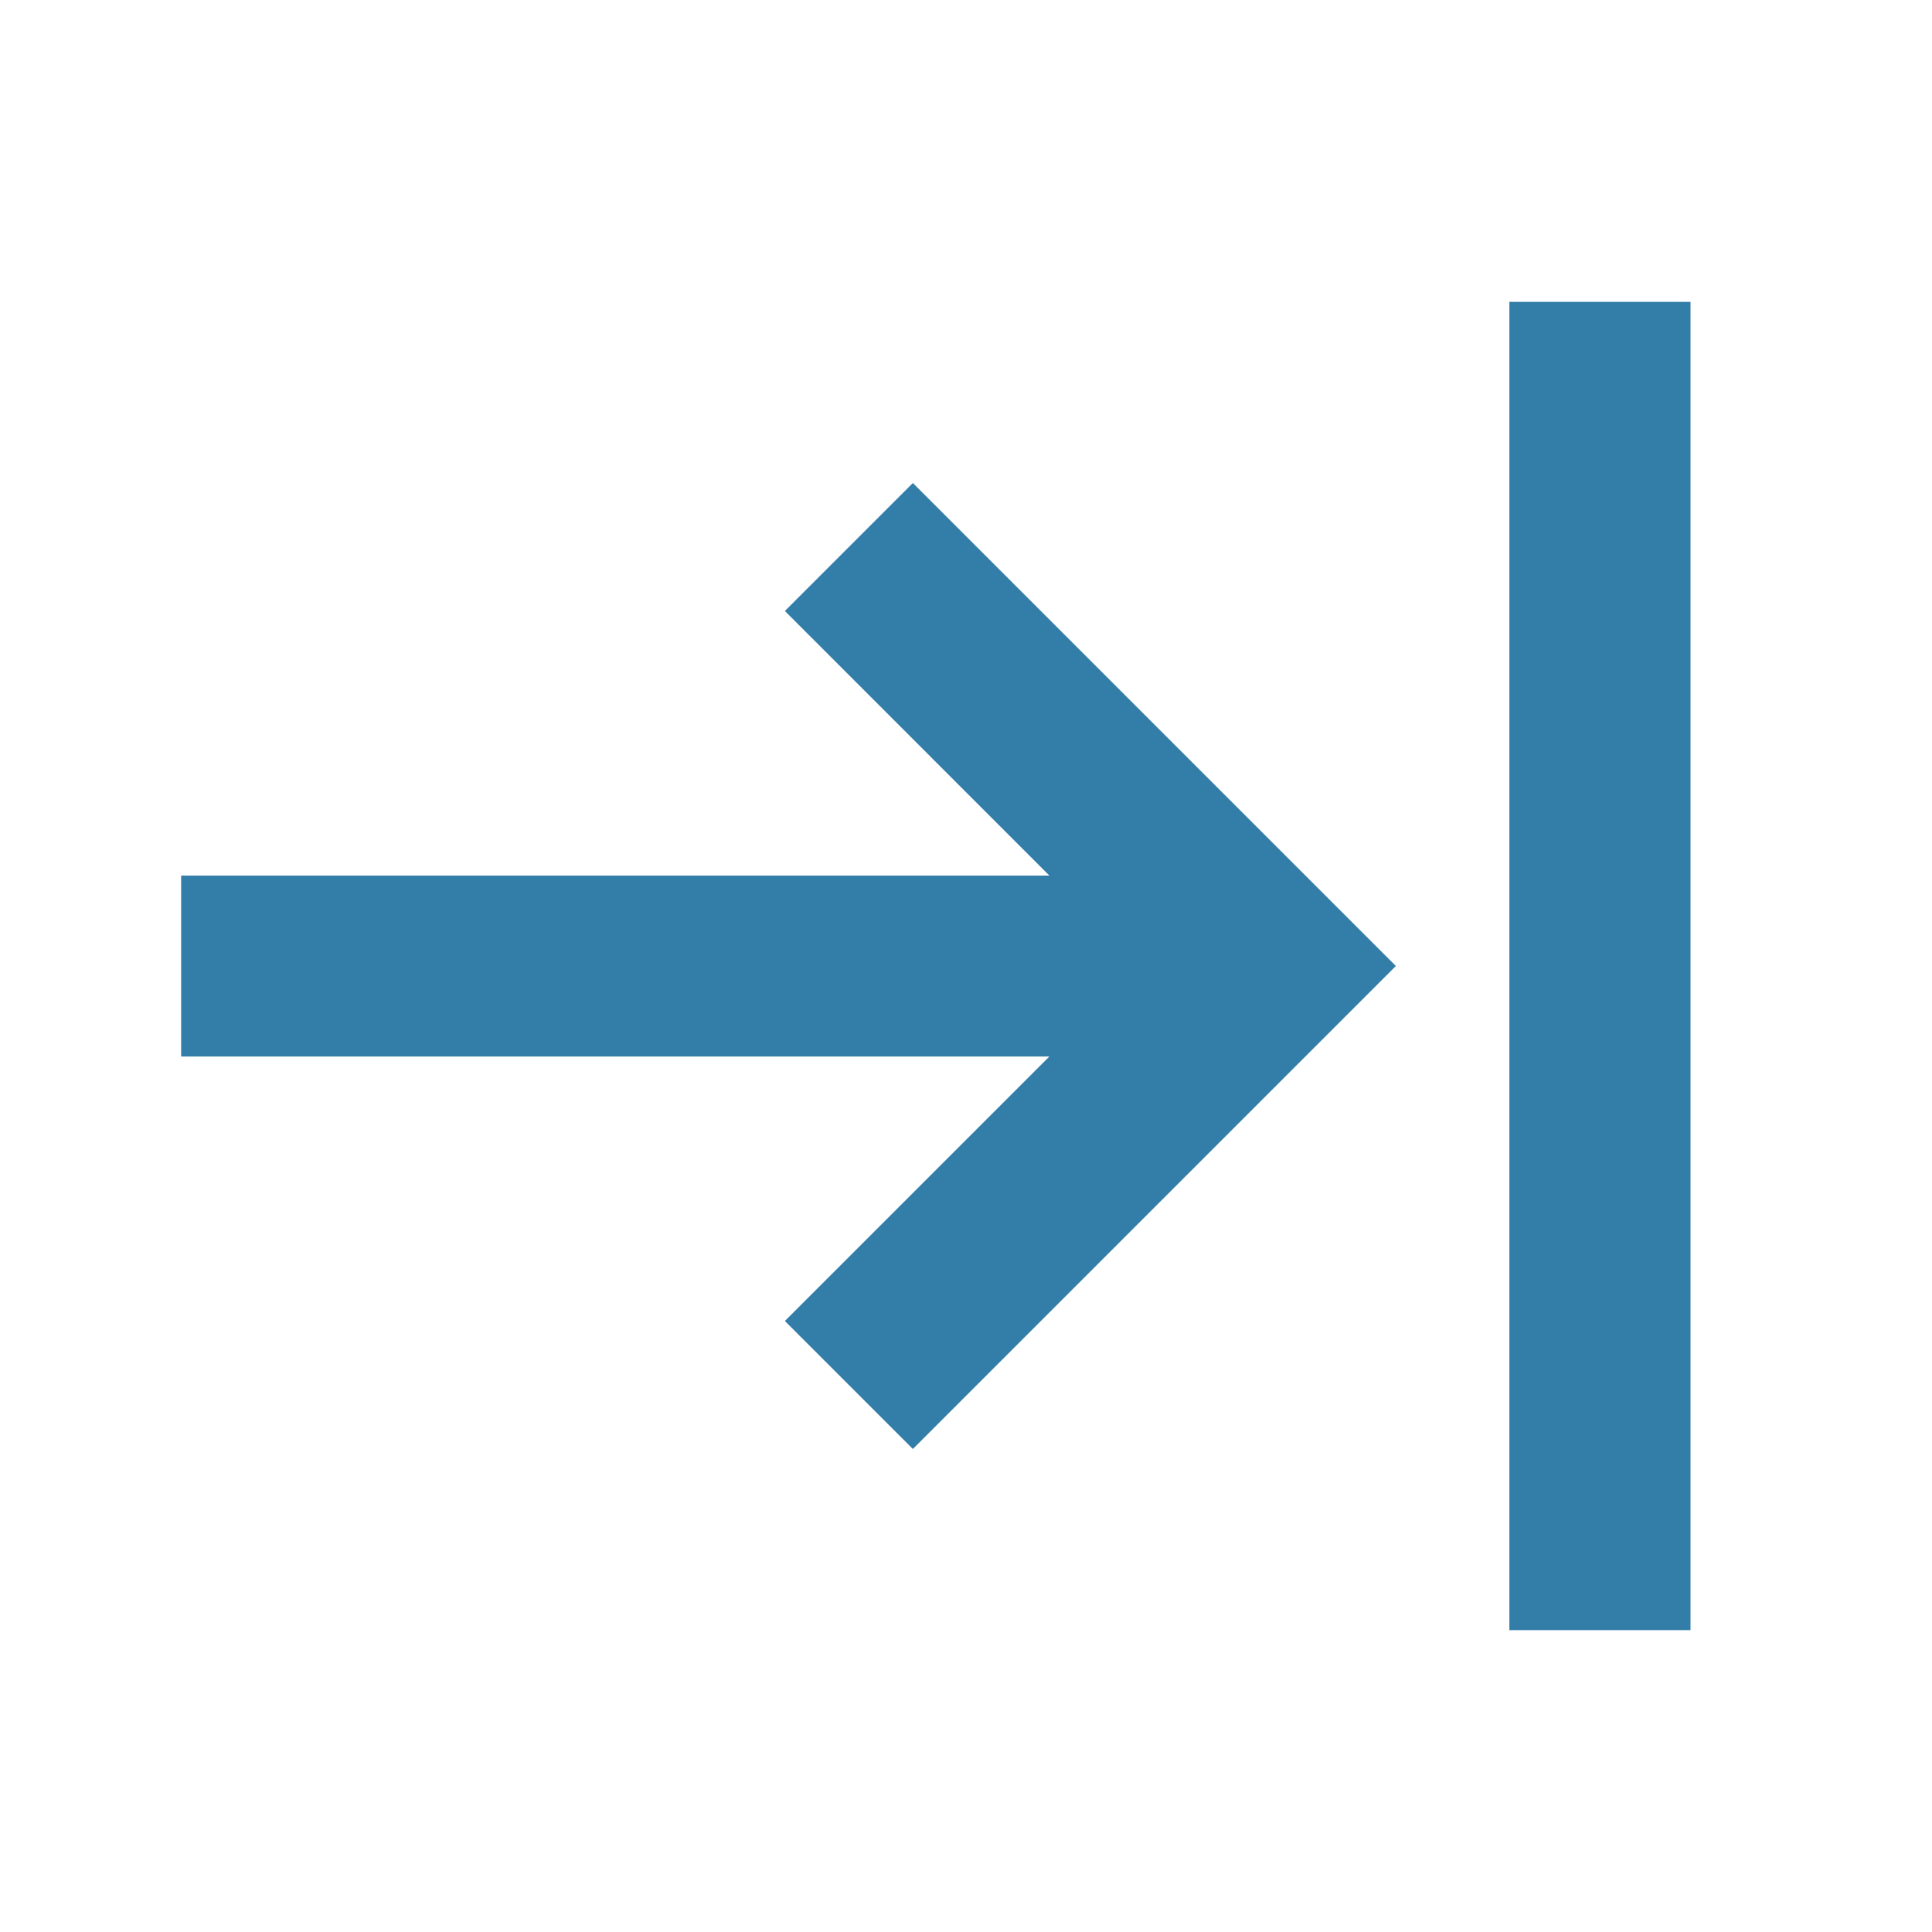
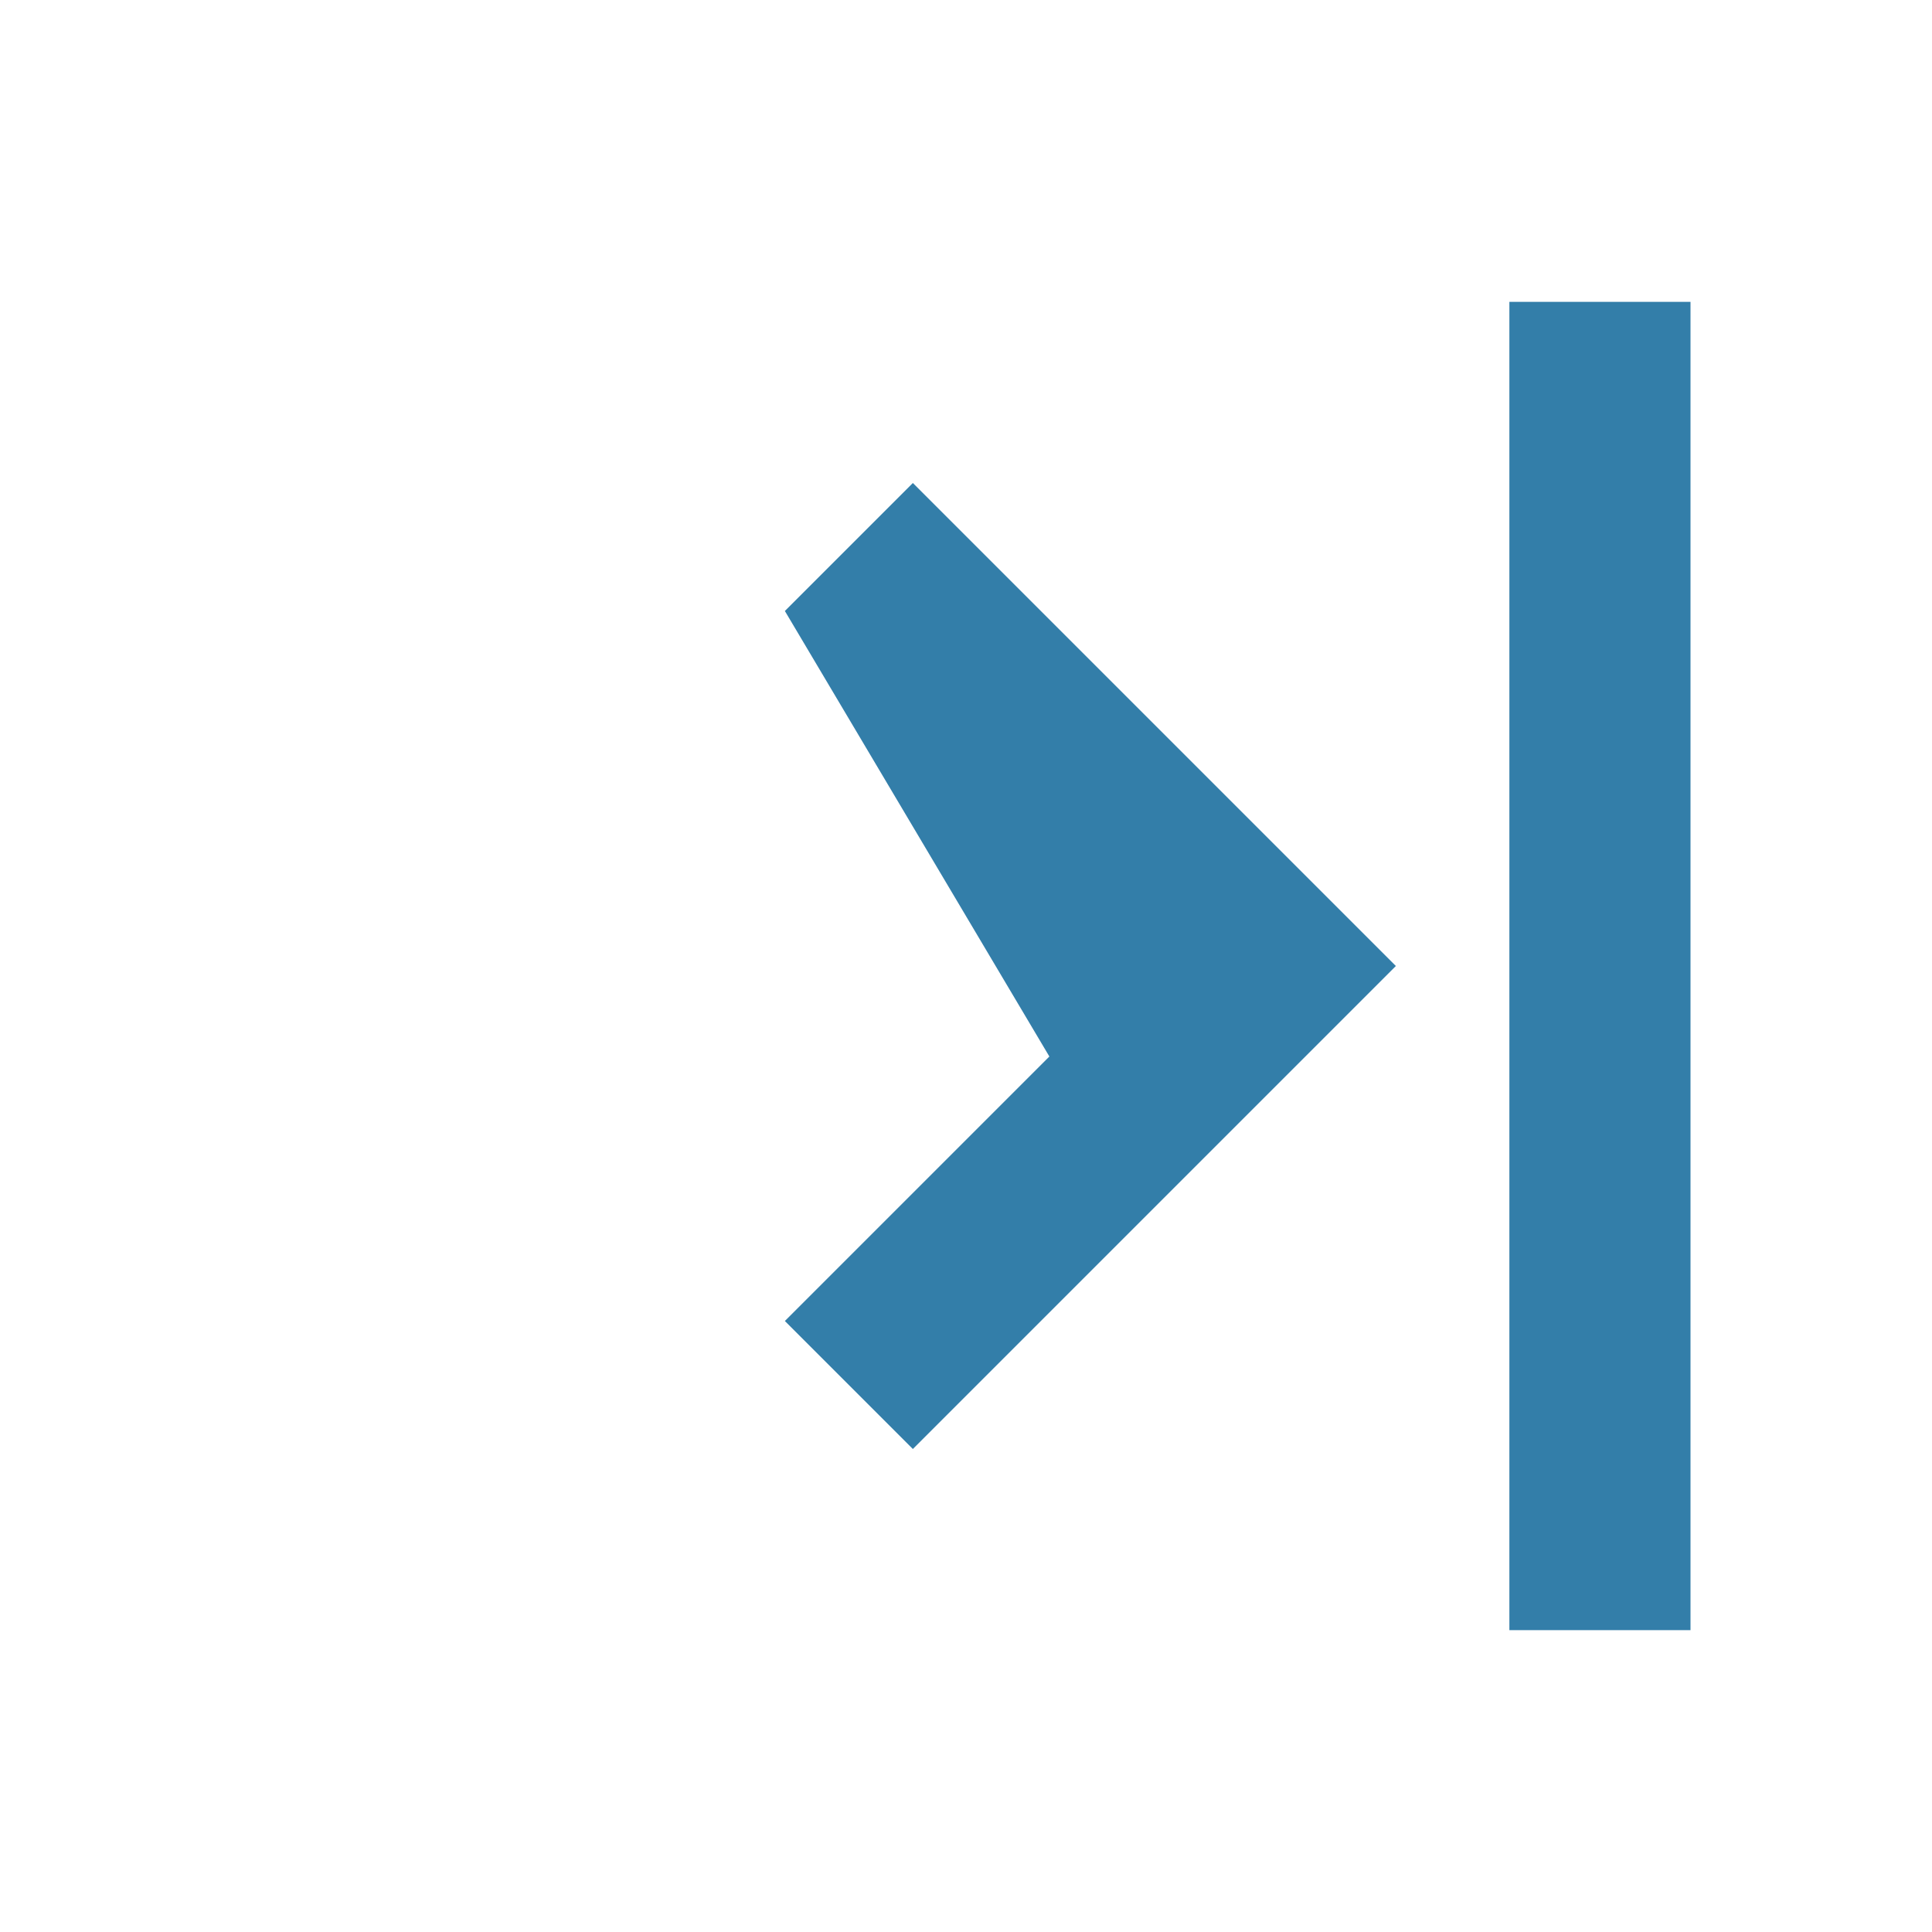
<svg xmlns="http://www.w3.org/2000/svg" viewBox="0 0 20 20" fill="#337ea9">
-   <path d="m9.45 5 5 5-5 5-1.325-1.325 2.738-2.738H1.875V9.064h8.988L8.125 6.325zm6.175-1.875v13.75H17.5V3.125z" fill="#337ea9" />
+   <path d="m9.45 5 5 5-5 5-1.325-1.325 2.738-2.738H1.875h8.988L8.125 6.325zm6.175-1.875v13.75H17.5V3.125z" fill="#337ea9" />
</svg>